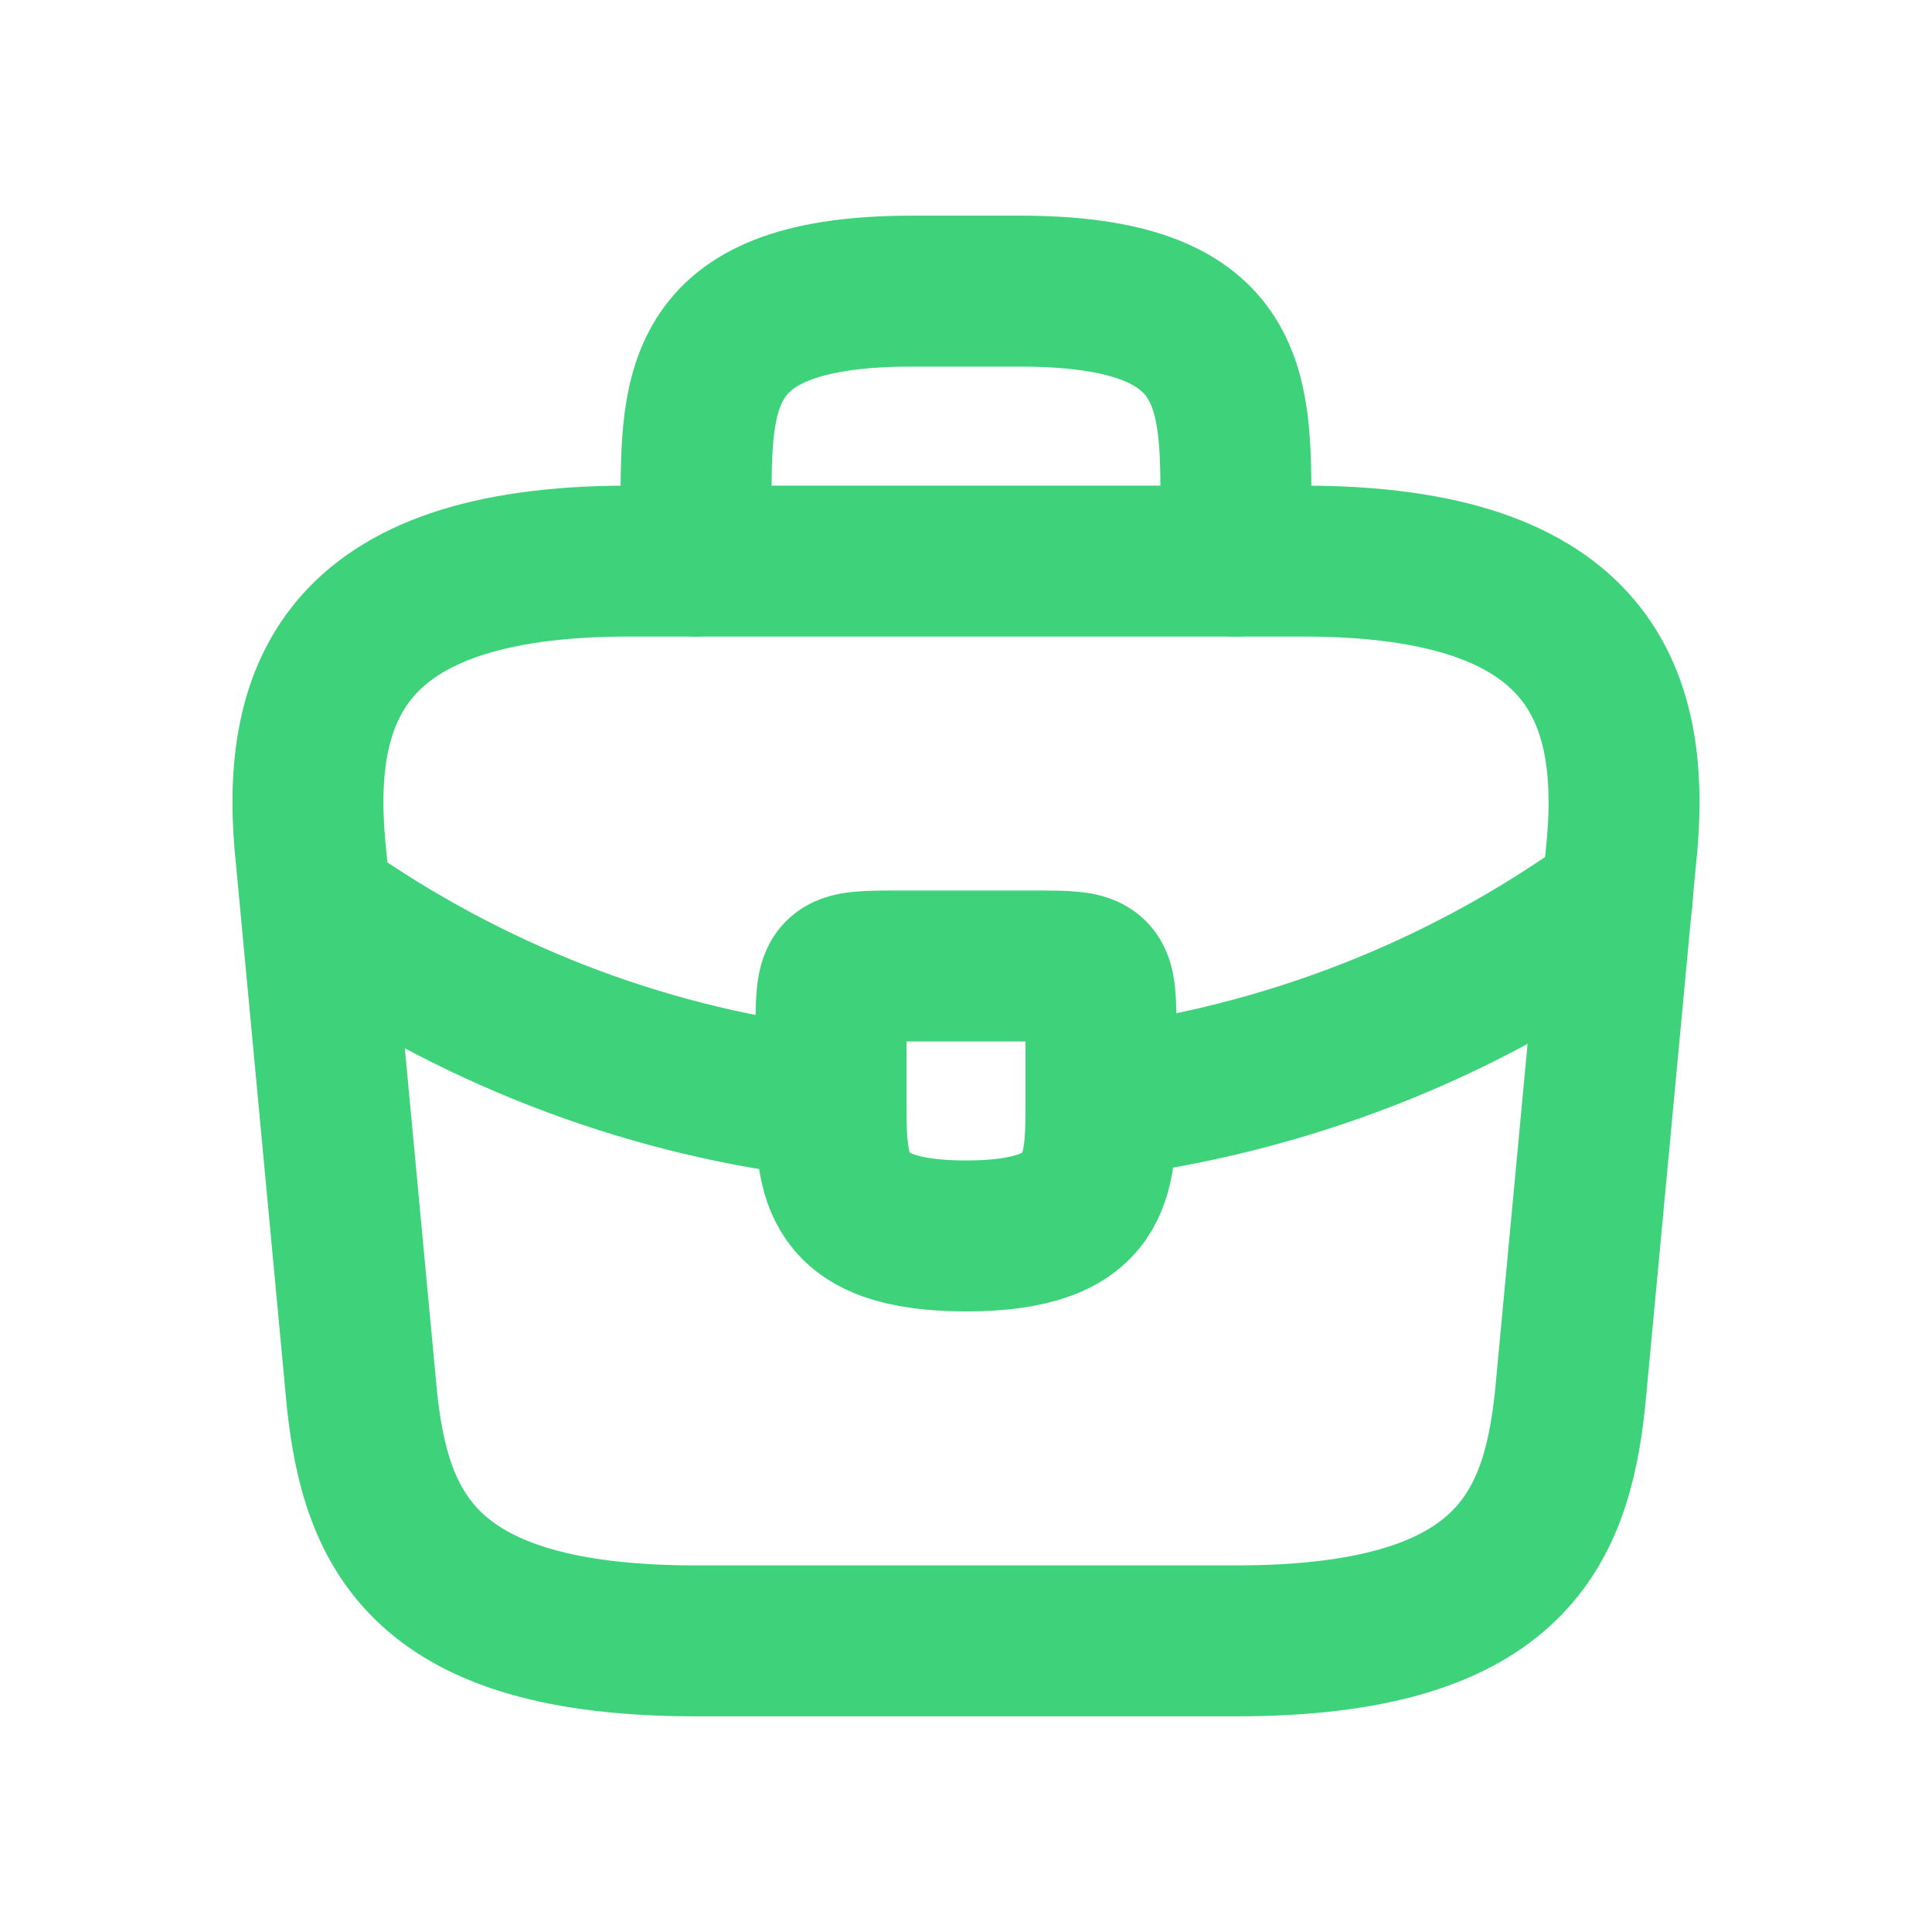
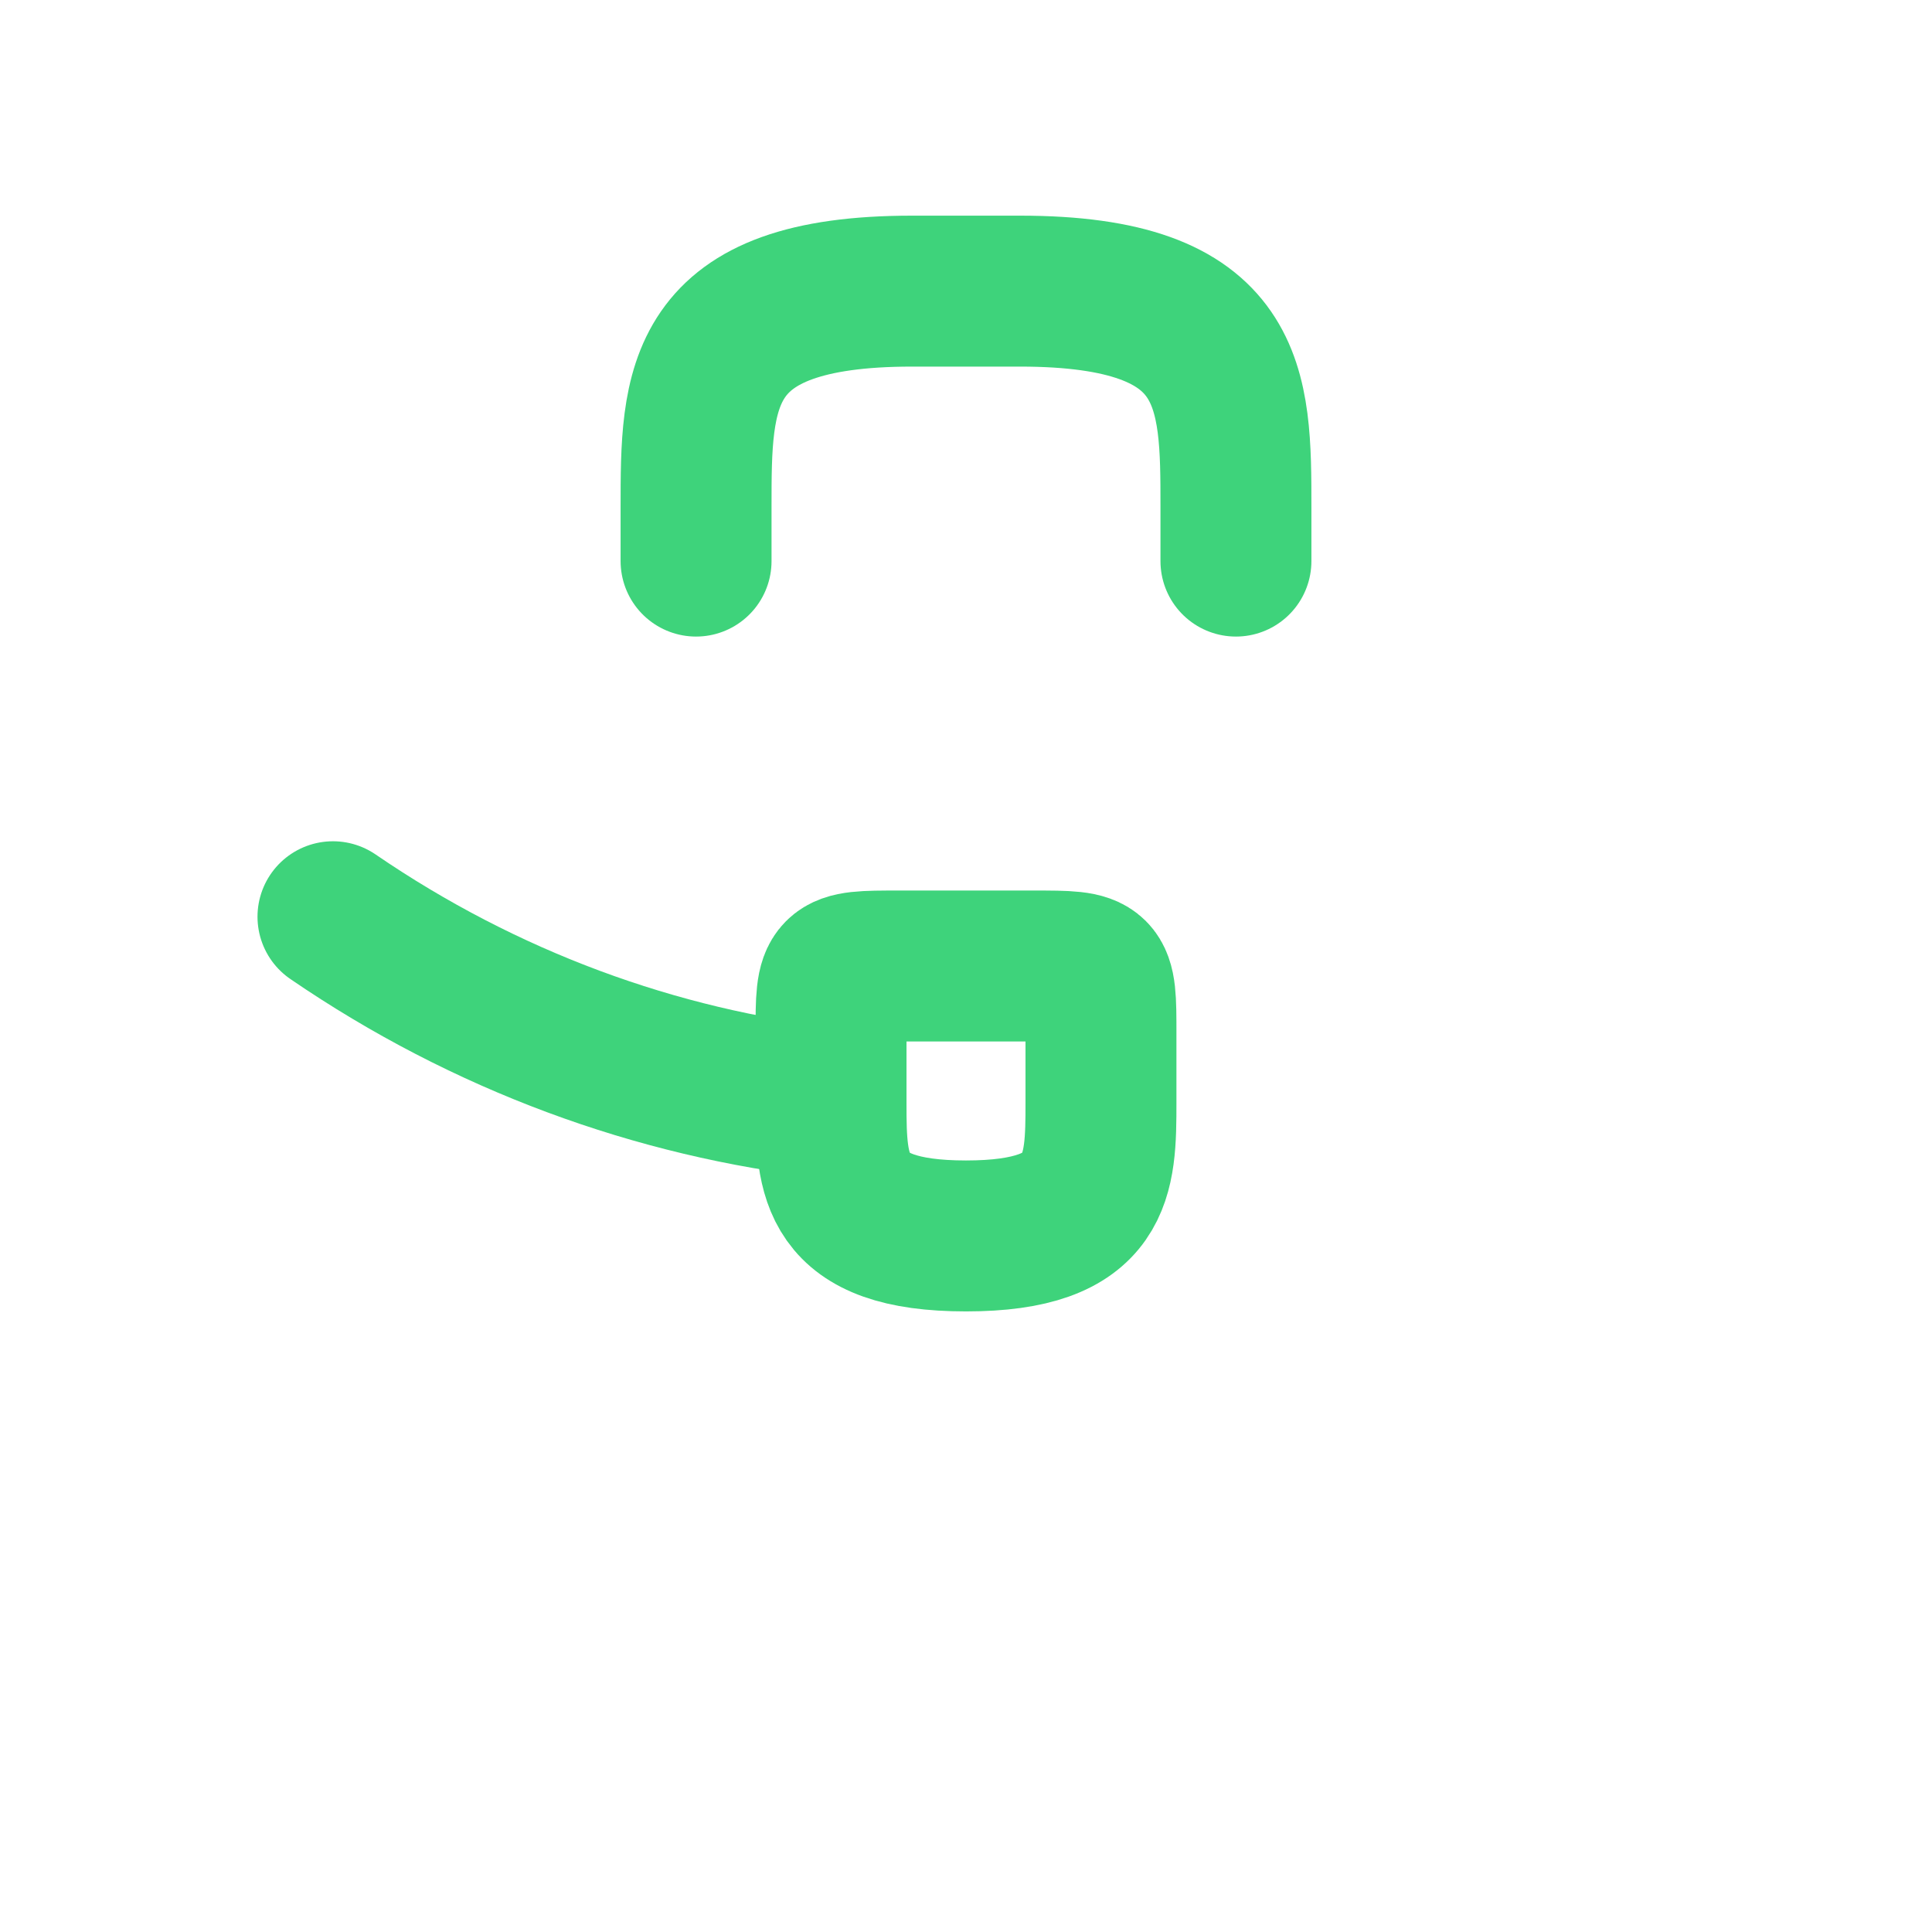
<svg xmlns="http://www.w3.org/2000/svg" width="64" height="64" viewBox="0 0 64 64" fill="none">
-   <path d="M23.058 54.356H40.942C49.929 54.356 51.539 50.757 52.008 46.375L53.685 28.49C54.289 23.035 52.724 18.587 43.178 18.587H20.822C11.276 18.587 9.711 23.035 10.315 28.49L11.992 46.375C12.461 50.757 14.071 54.356 23.058 54.356Z" stroke="#3ED37B" stroke-width="5" stroke-miterlimit="10" stroke-linecap="round" stroke-linejoin="round" />
  <path d="M23.058 18.587V16.798C23.058 12.841 23.058 9.644 30.212 9.644H33.788C40.942 9.644 40.942 12.841 40.942 16.798V18.587" stroke="#3ED37B" stroke-width="5" stroke-miterlimit="10" stroke-linecap="round" stroke-linejoin="round" />
  <path d="M36.471 34.236V36.471C36.471 36.493 36.471 36.493 36.471 36.516C36.471 38.953 36.449 40.942 32 40.942C27.574 40.942 27.529 38.975 27.529 36.538V34.236C27.529 32 27.529 32 29.765 32H34.236C36.471 32 36.471 32 36.471 34.236Z" stroke="#3ED37B" stroke-width="5" stroke-miterlimit="10" stroke-linecap="round" stroke-linejoin="round" />
-   <path d="M53.573 29.765C48.409 33.52 42.507 35.756 36.471 36.516" stroke="#3ED37B" stroke-width="5" stroke-miterlimit="10" stroke-linecap="round" stroke-linejoin="round" />
  <path d="M11.03 30.368C16.06 33.811 21.739 35.89 27.529 36.538" stroke="#3ED37B" stroke-width="5" stroke-miterlimit="10" stroke-linecap="round" stroke-linejoin="round" />
</svg>